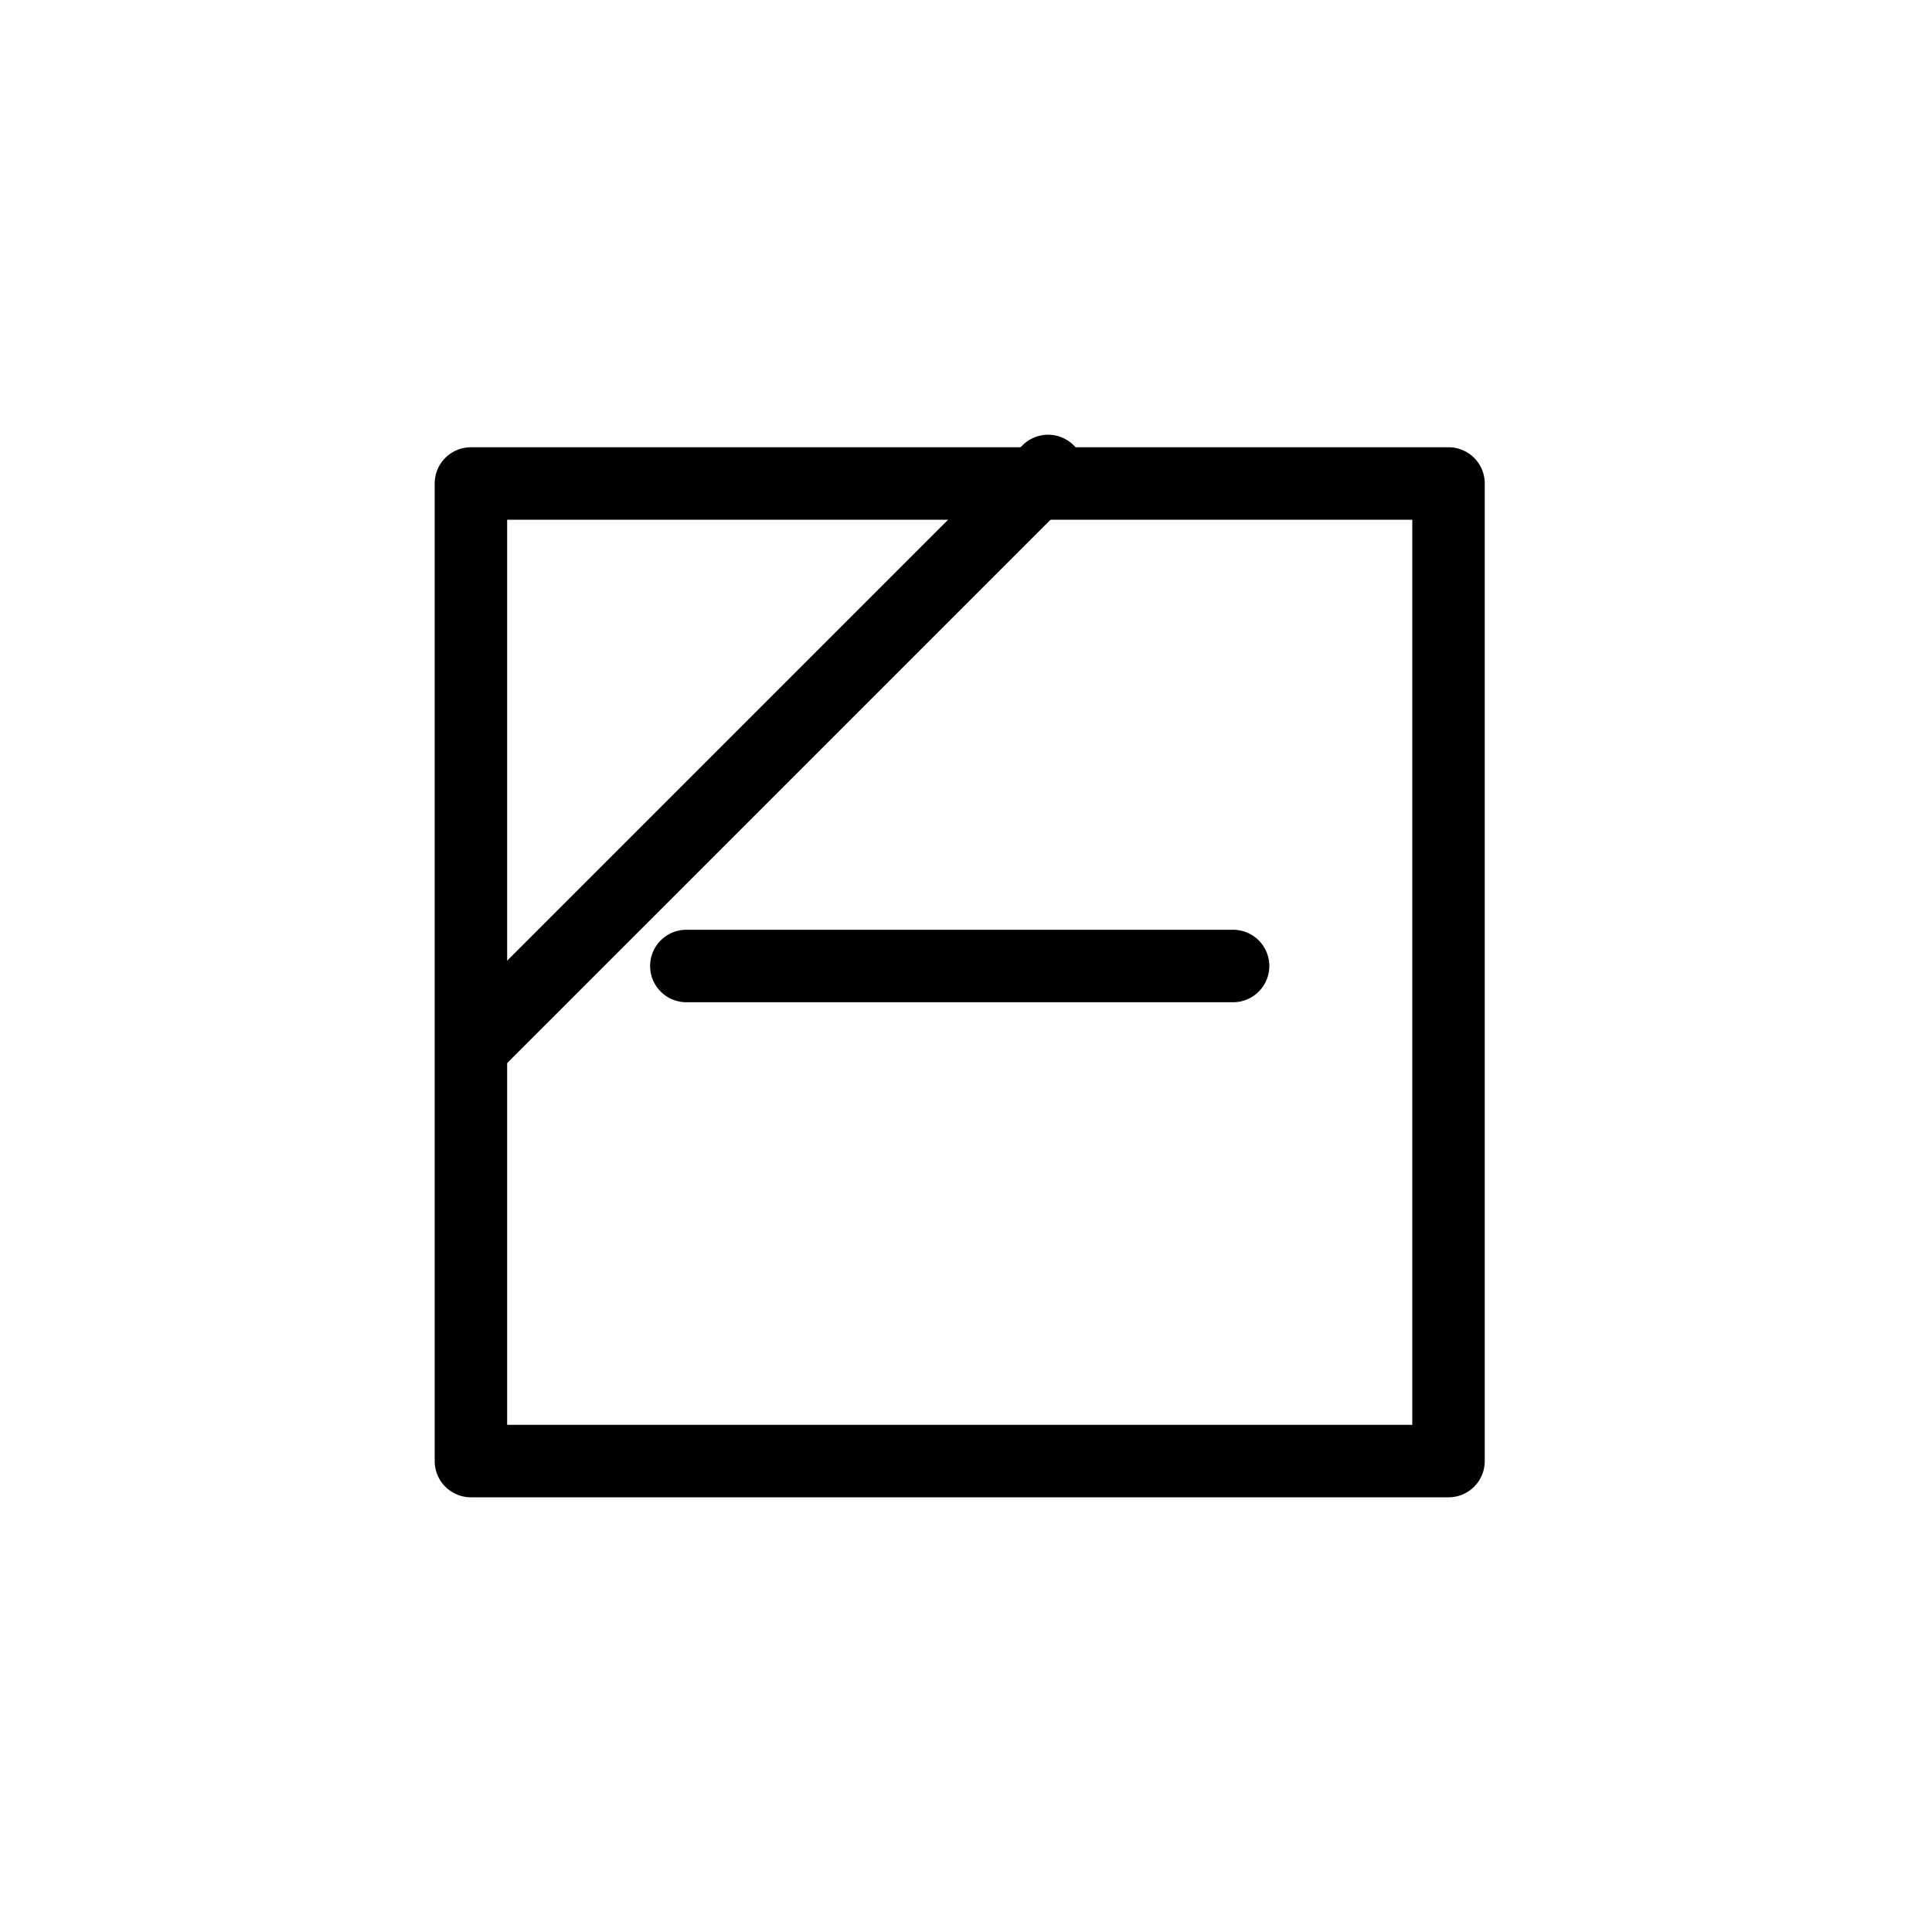
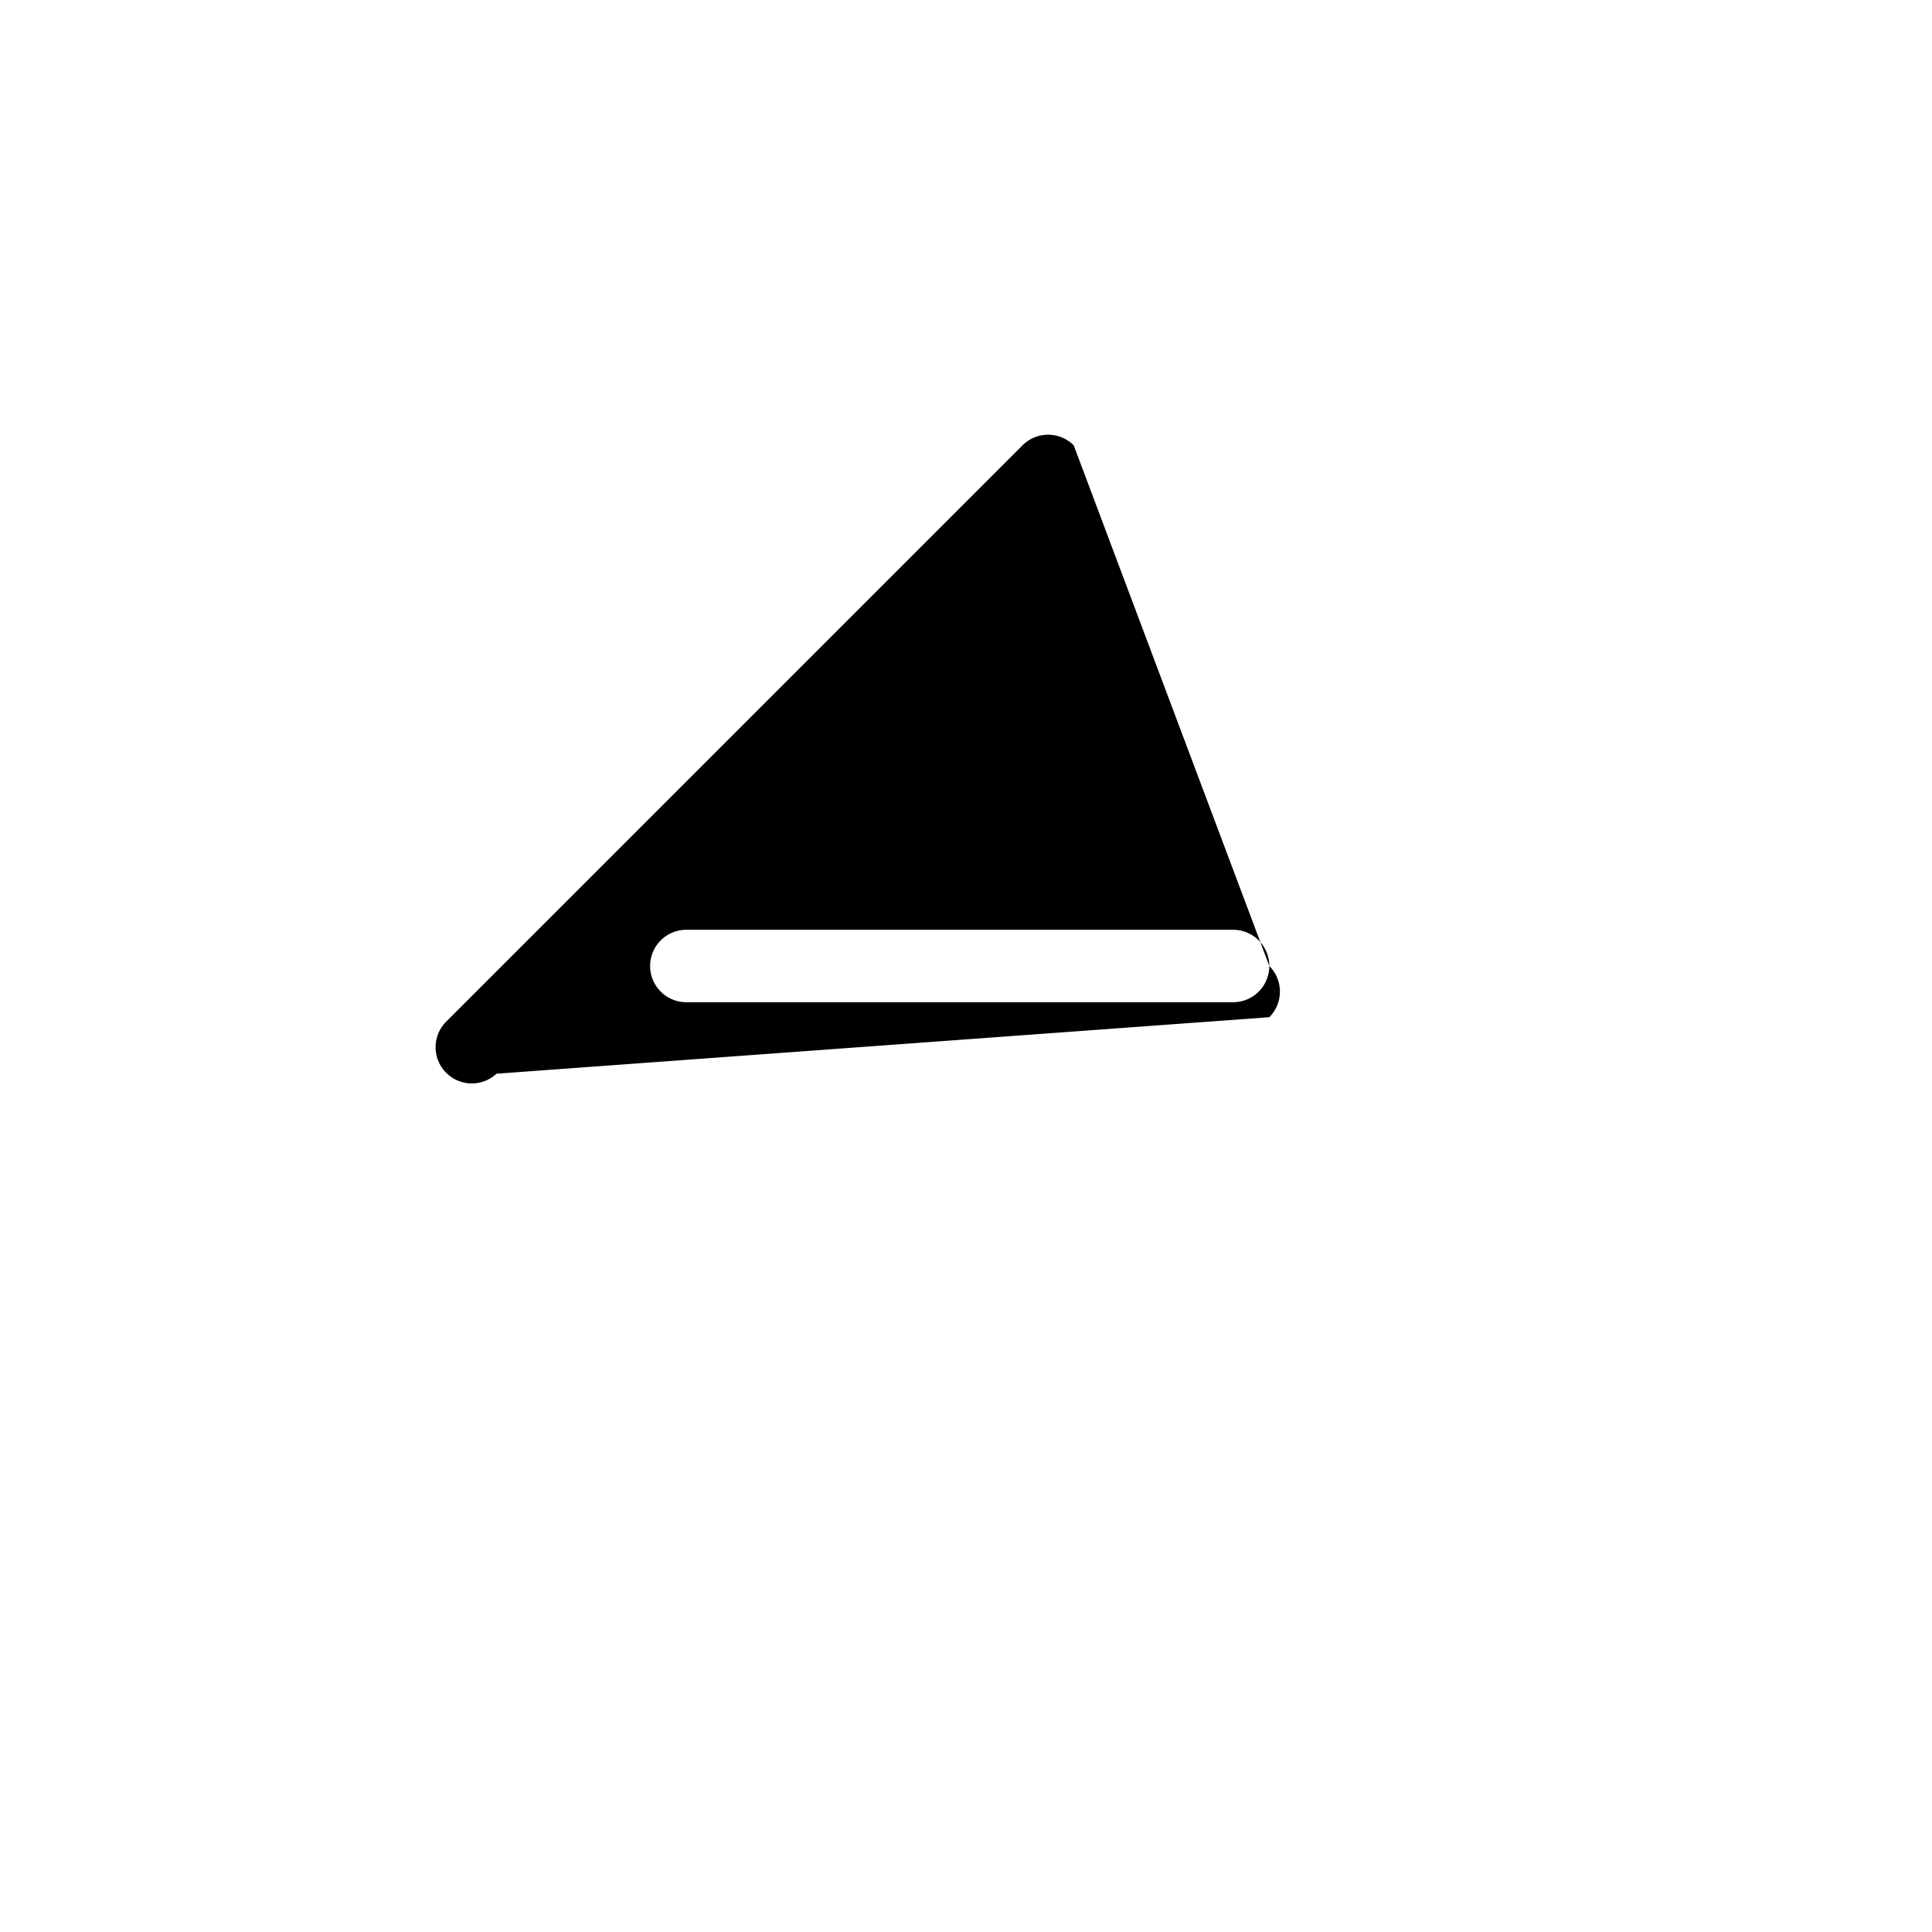
<svg xmlns="http://www.w3.org/2000/svg" width="40" height="40" fill="none">
-   <path fill="currentColor" fill-rule="evenodd" d="M30.74 30.25a.75.75 0 0 1-.75.75H9.75a.75.75 0 0 1-.75-.75V10.01a.75.75 0 0 1 .75-.75h20.24a.75.75 0 0 1 .75.75v20.24Zm-1.5-.75V10.76H10.5V29.5h18.74Z" clip-rule="evenodd" />
-   <path fill="currentColor" fill-rule="evenodd" d="M26.28 20a.75.75 0 0 1-.75.75H14.21a.75.75 0 1 1 0-1.5h11.32a.75.75 0 0 1 .75.75ZM22.23 9.22a.75.75 0 0 1 0 1.06L10.28 22.23a.75.75 0 0 1-1.06-1.06L21.17 9.22a.75.75 0 0 1 1.06 0Z" clip-rule="evenodd" />
+   <path fill="currentColor" fill-rule="evenodd" d="M26.28 20a.75.75 0 0 1-.75.75H14.21a.75.75 0 1 1 0-1.5h11.32a.75.75 0 0 1 .75.75Za.75.75 0 0 1 0 1.06L10.28 22.23a.75.75 0 0 1-1.06-1.06L21.17 9.22a.75.75 0 0 1 1.06 0Z" clip-rule="evenodd" />
</svg>